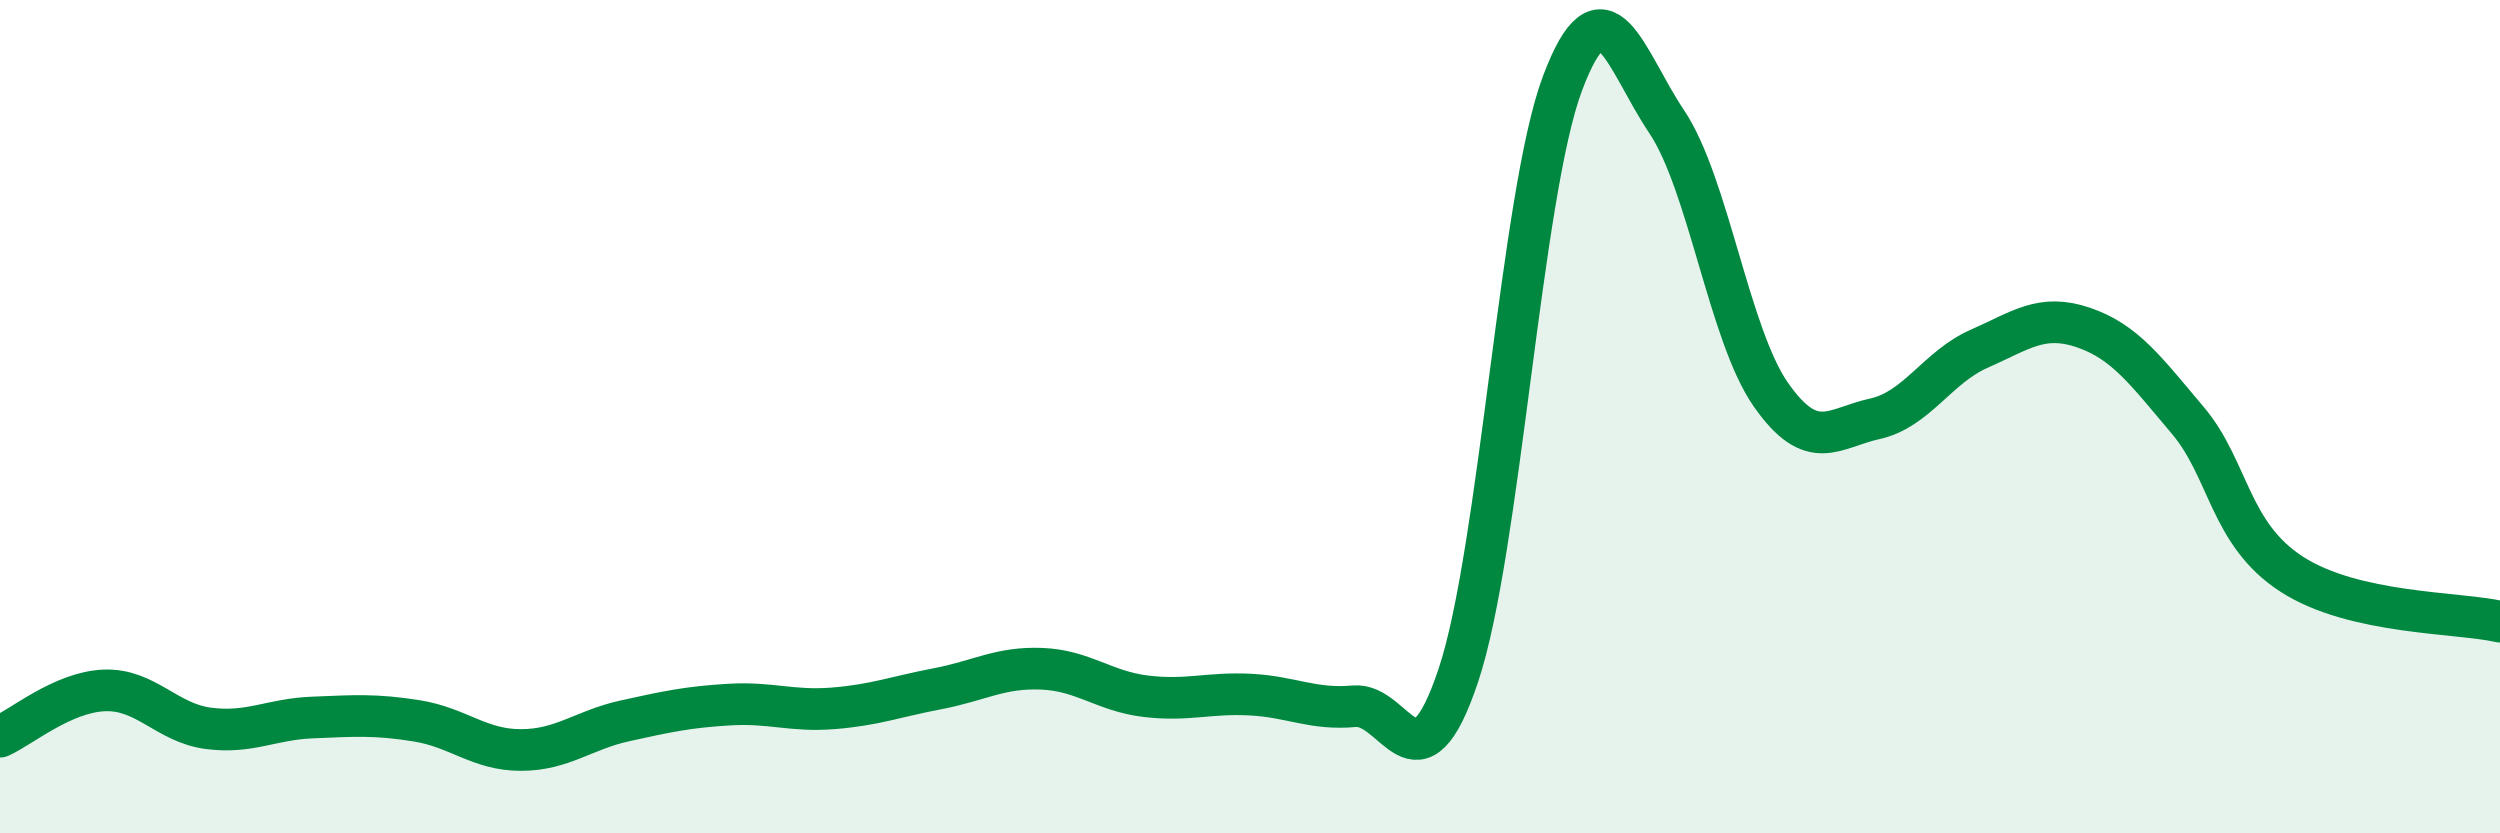
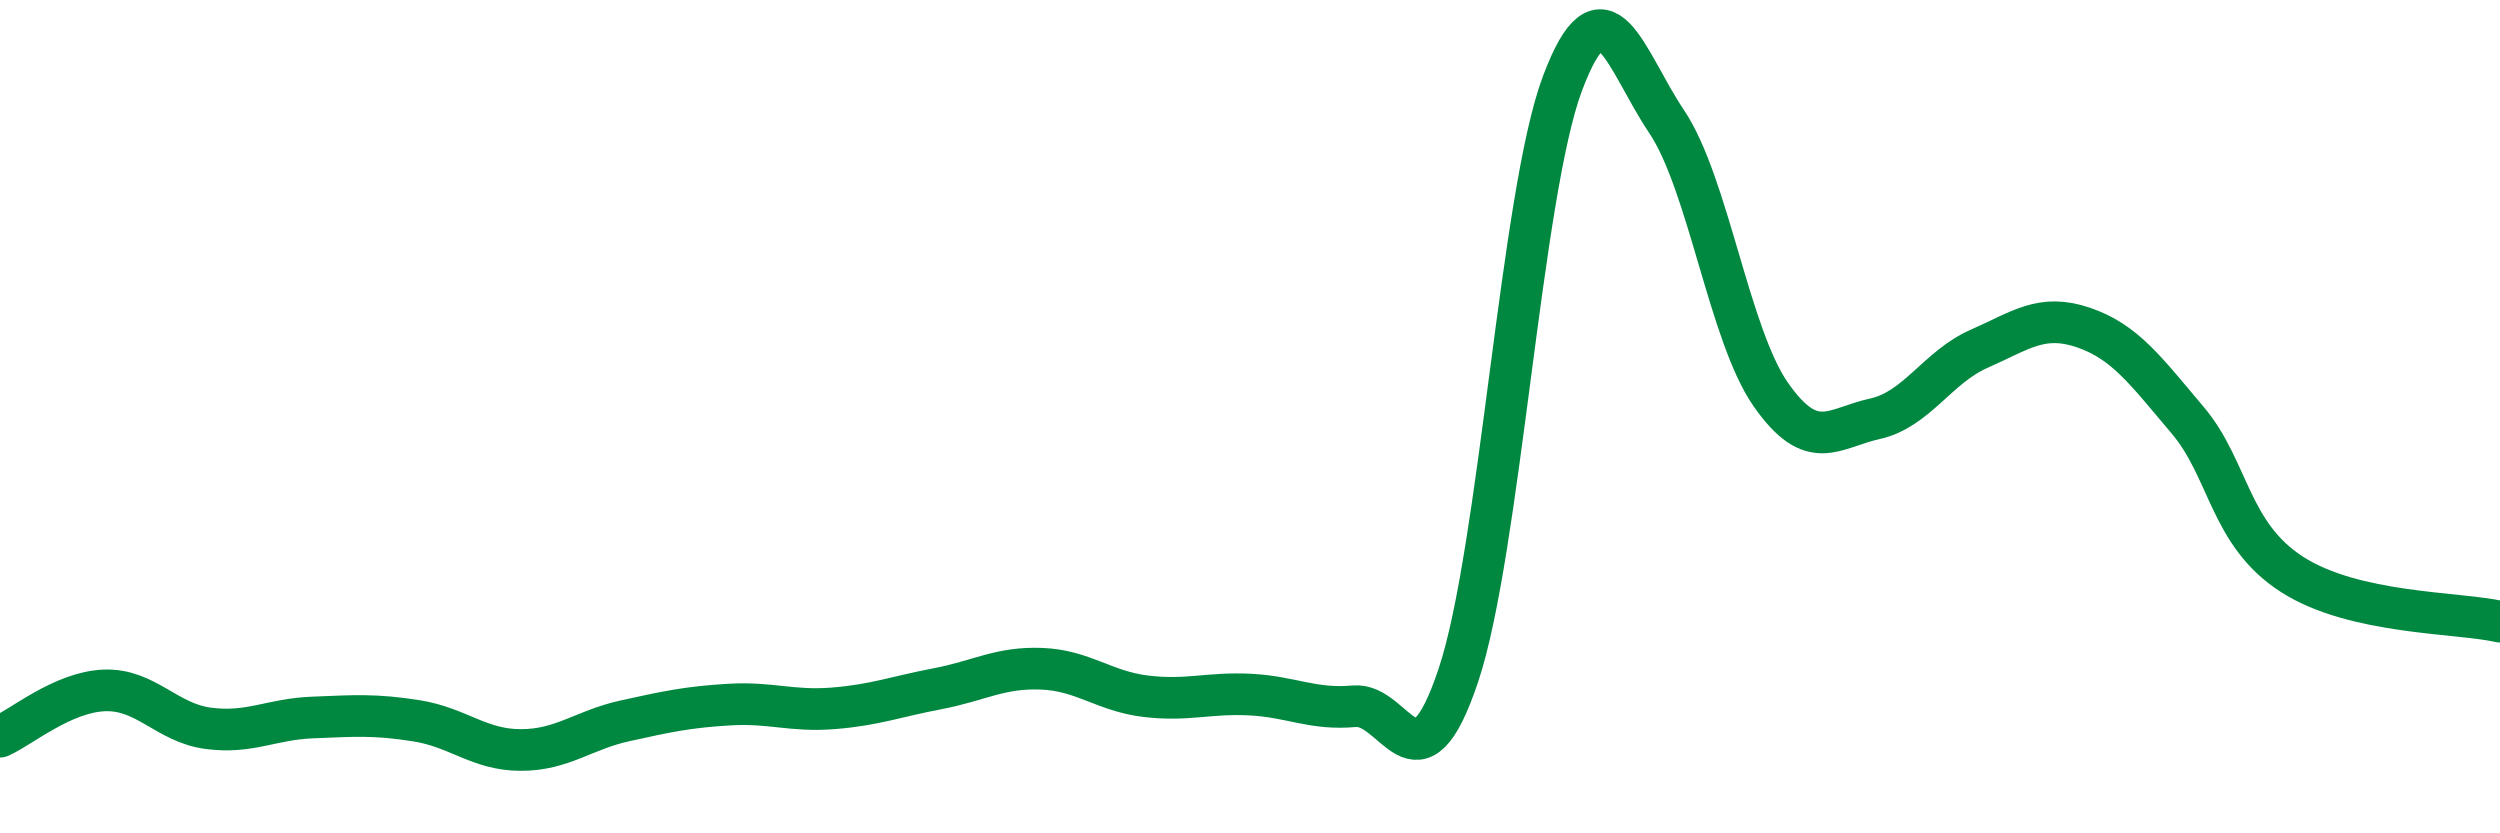
<svg xmlns="http://www.w3.org/2000/svg" width="60" height="20" viewBox="0 0 60 20">
-   <path d="M 0,17.68 C 0.5,17.46 1.5,16.61 2.5,16.57 C 3.5,16.53 4,17.35 5,17.48 C 6,17.61 6.5,17.26 7.5,17.22 C 8.5,17.18 9,17.14 10,17.3 C 11,17.46 11.5,18 12.5,18 C 13.5,18 14,17.52 15,17.3 C 16,17.08 16.5,16.97 17.5,16.91 C 18.5,16.85 19,17.08 20,17 C 21,16.92 21.5,16.72 22.5,16.53 C 23.5,16.34 24,16.01 25,16.05 C 26,16.09 26.5,16.59 27.5,16.71 C 28.5,16.83 29,16.62 30,16.67 C 31,16.72 31.5,17.04 32.5,16.95 C 33.5,16.86 34,19.2 35,16.21 C 36,13.22 36.5,4.66 37.5,2 C 38.5,-0.66 39,1.43 40,2.92 C 41,4.41 41.5,8.04 42.5,9.47 C 43.5,10.9 44,10.27 45,10.05 C 46,9.83 46.5,8.81 47.5,8.37 C 48.5,7.93 49,7.52 50,7.86 C 51,8.2 51.5,8.9 52.5,10.08 C 53.5,11.26 53.5,12.81 55,13.78 C 56.5,14.75 59,14.69 60,14.92L60 20L0 20Z" fill="#008740" opacity="0.1" stroke-linecap="round" stroke-linejoin="round" />
  <path d="M 0,17.68 C 0.5,17.46 1.5,16.61 2.5,16.57 C 3.5,16.53 4,17.35 5,17.48 C 6,17.61 6.5,17.26 7.5,17.22 C 8.5,17.18 9,17.14 10,17.3 C 11,17.46 11.5,18 12.5,18 C 13.5,18 14,17.52 15,17.3 C 16,17.08 16.5,16.97 17.5,16.91 C 18.5,16.85 19,17.08 20,17 C 21,16.92 21.5,16.72 22.5,16.53 C 23.5,16.34 24,16.01 25,16.05 C 26,16.09 26.5,16.59 27.5,16.71 C 28.5,16.83 29,16.62 30,16.67 C 31,16.72 31.5,17.04 32.5,16.95 C 33.5,16.86 34,19.2 35,16.21 C 36,13.22 36.5,4.66 37.5,2 C 38.5,-0.66 39,1.43 40,2.92 C 41,4.41 41.5,8.04 42.5,9.47 C 43.5,10.9 44,10.27 45,10.05 C 46,9.83 46.5,8.81 47.5,8.37 C 48.5,7.93 49,7.52 50,7.86 C 51,8.2 51.5,8.9 52.5,10.08 C 53.5,11.26 53.5,12.81 55,13.78 C 56.5,14.75 59,14.69 60,14.92" stroke="#008740" stroke-width="1" fill="none" stroke-linecap="round" stroke-linejoin="round" />
</svg>